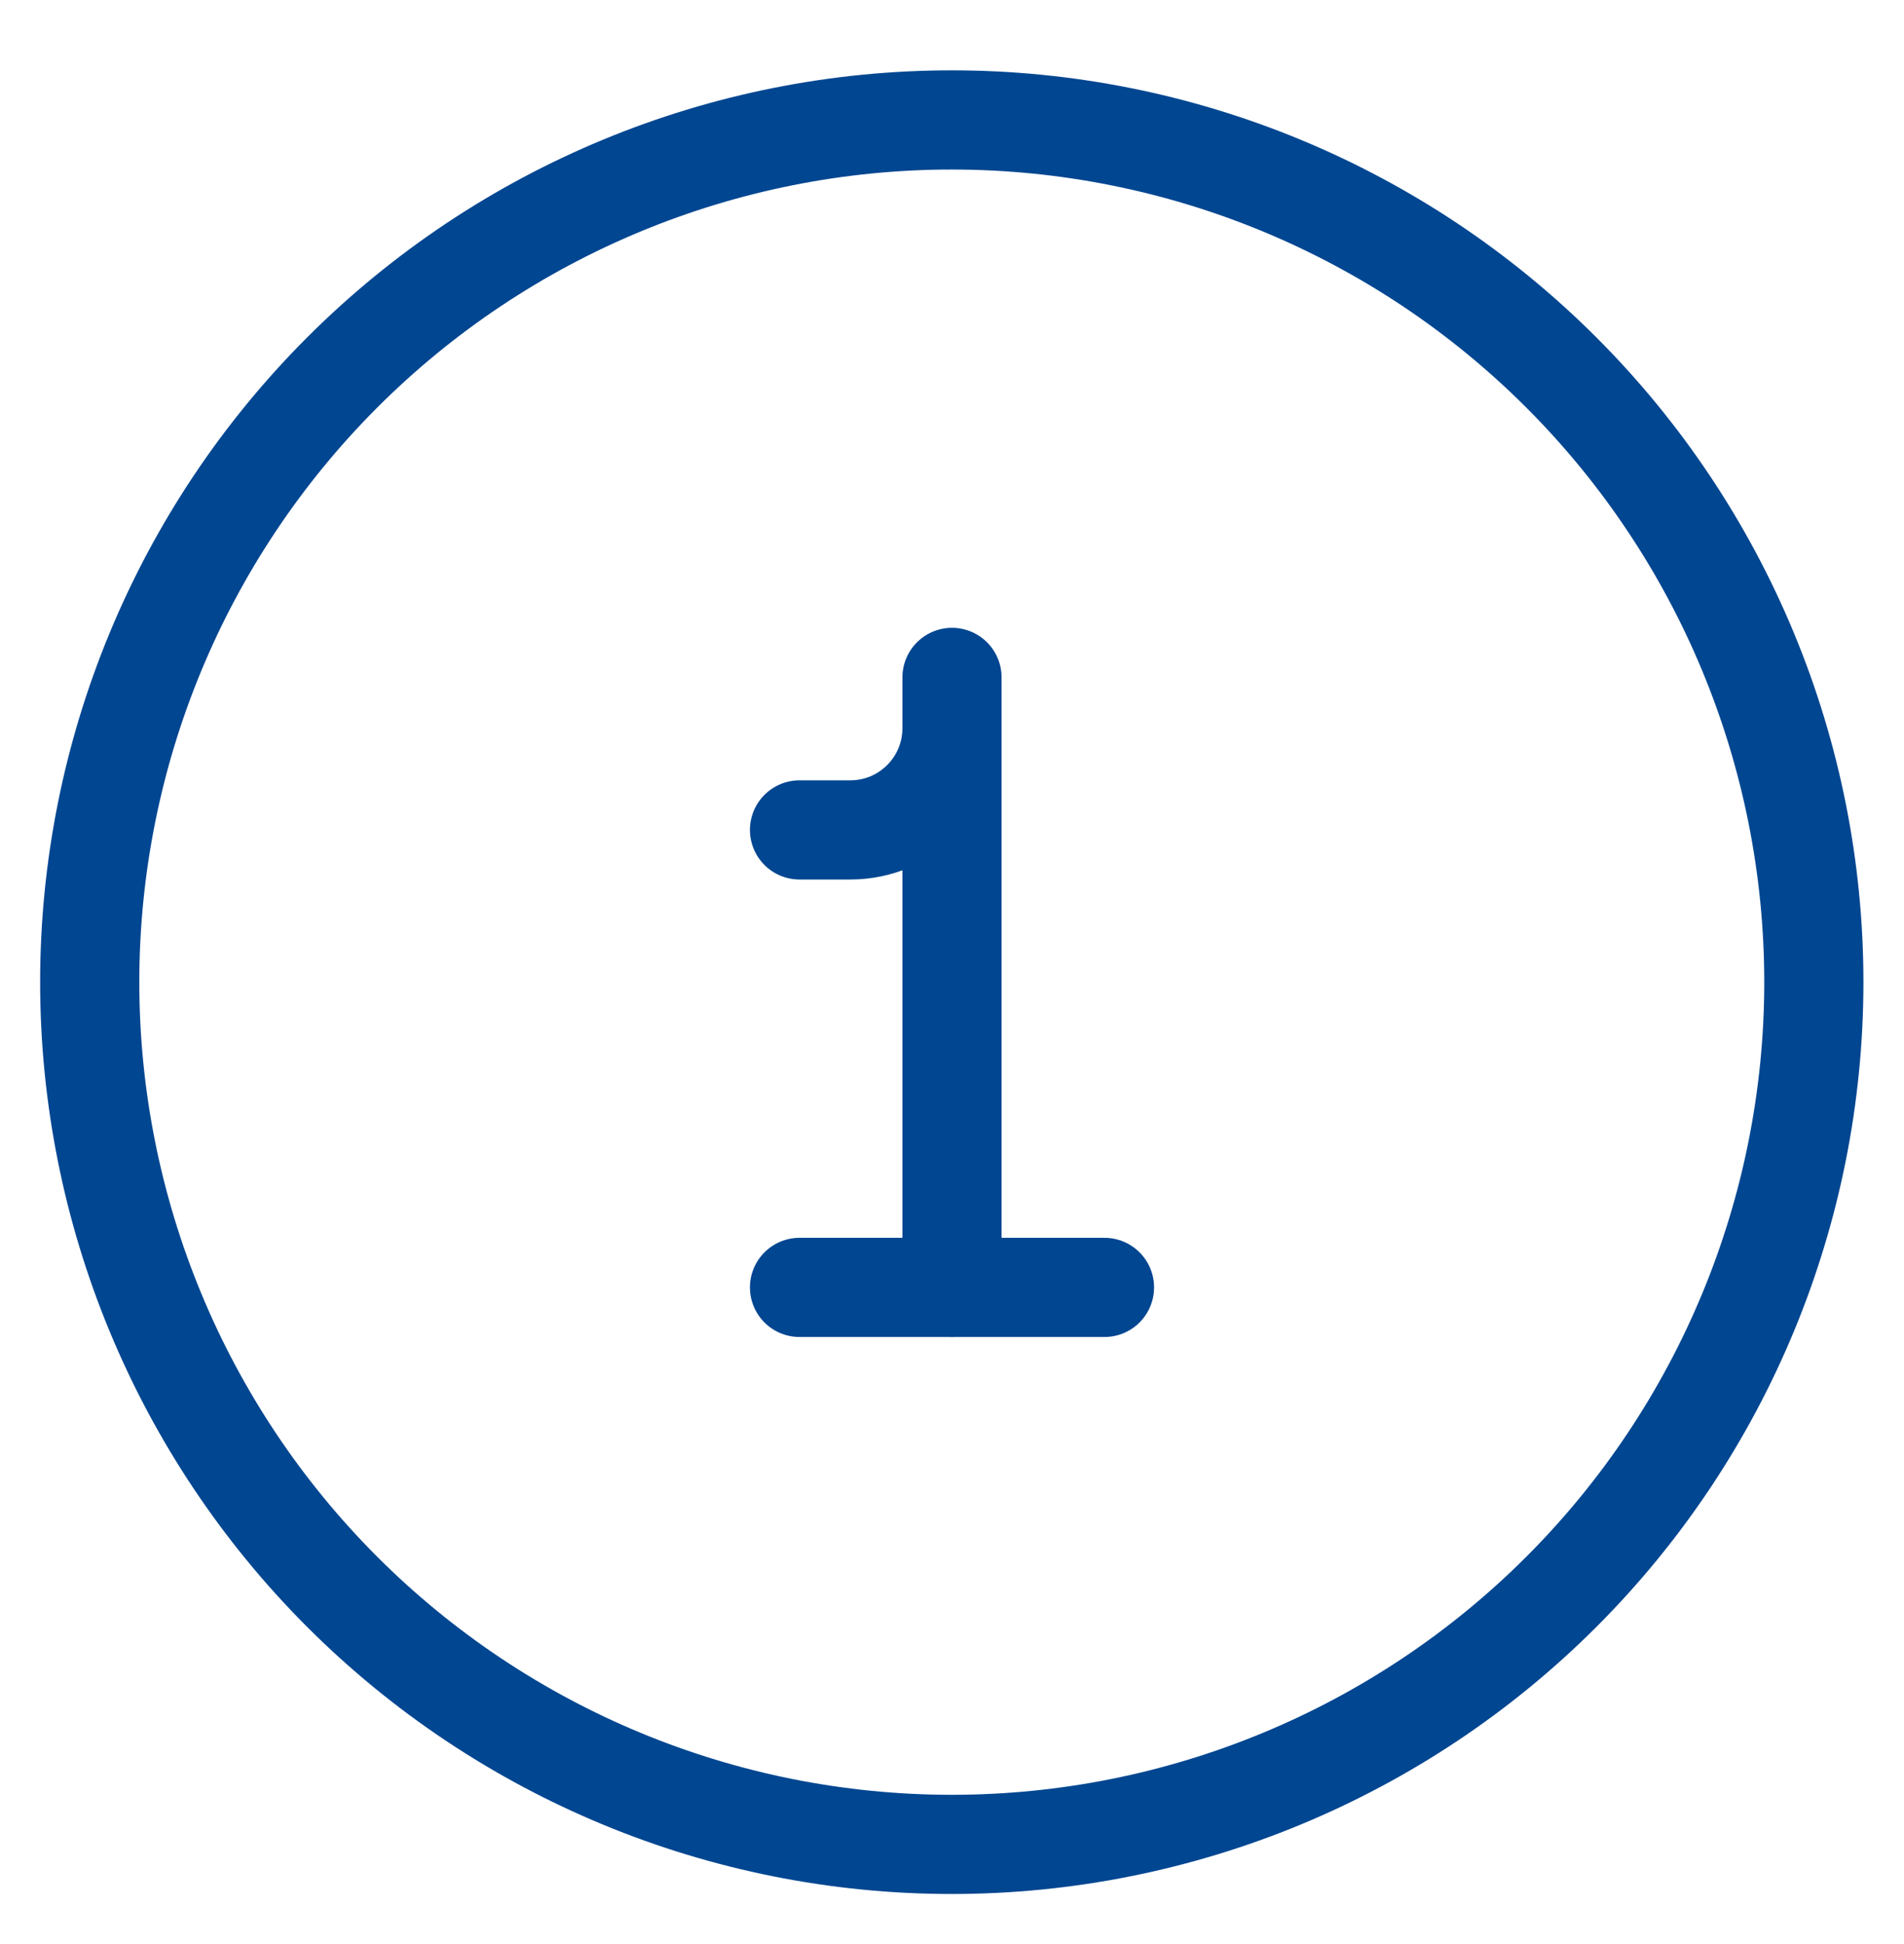
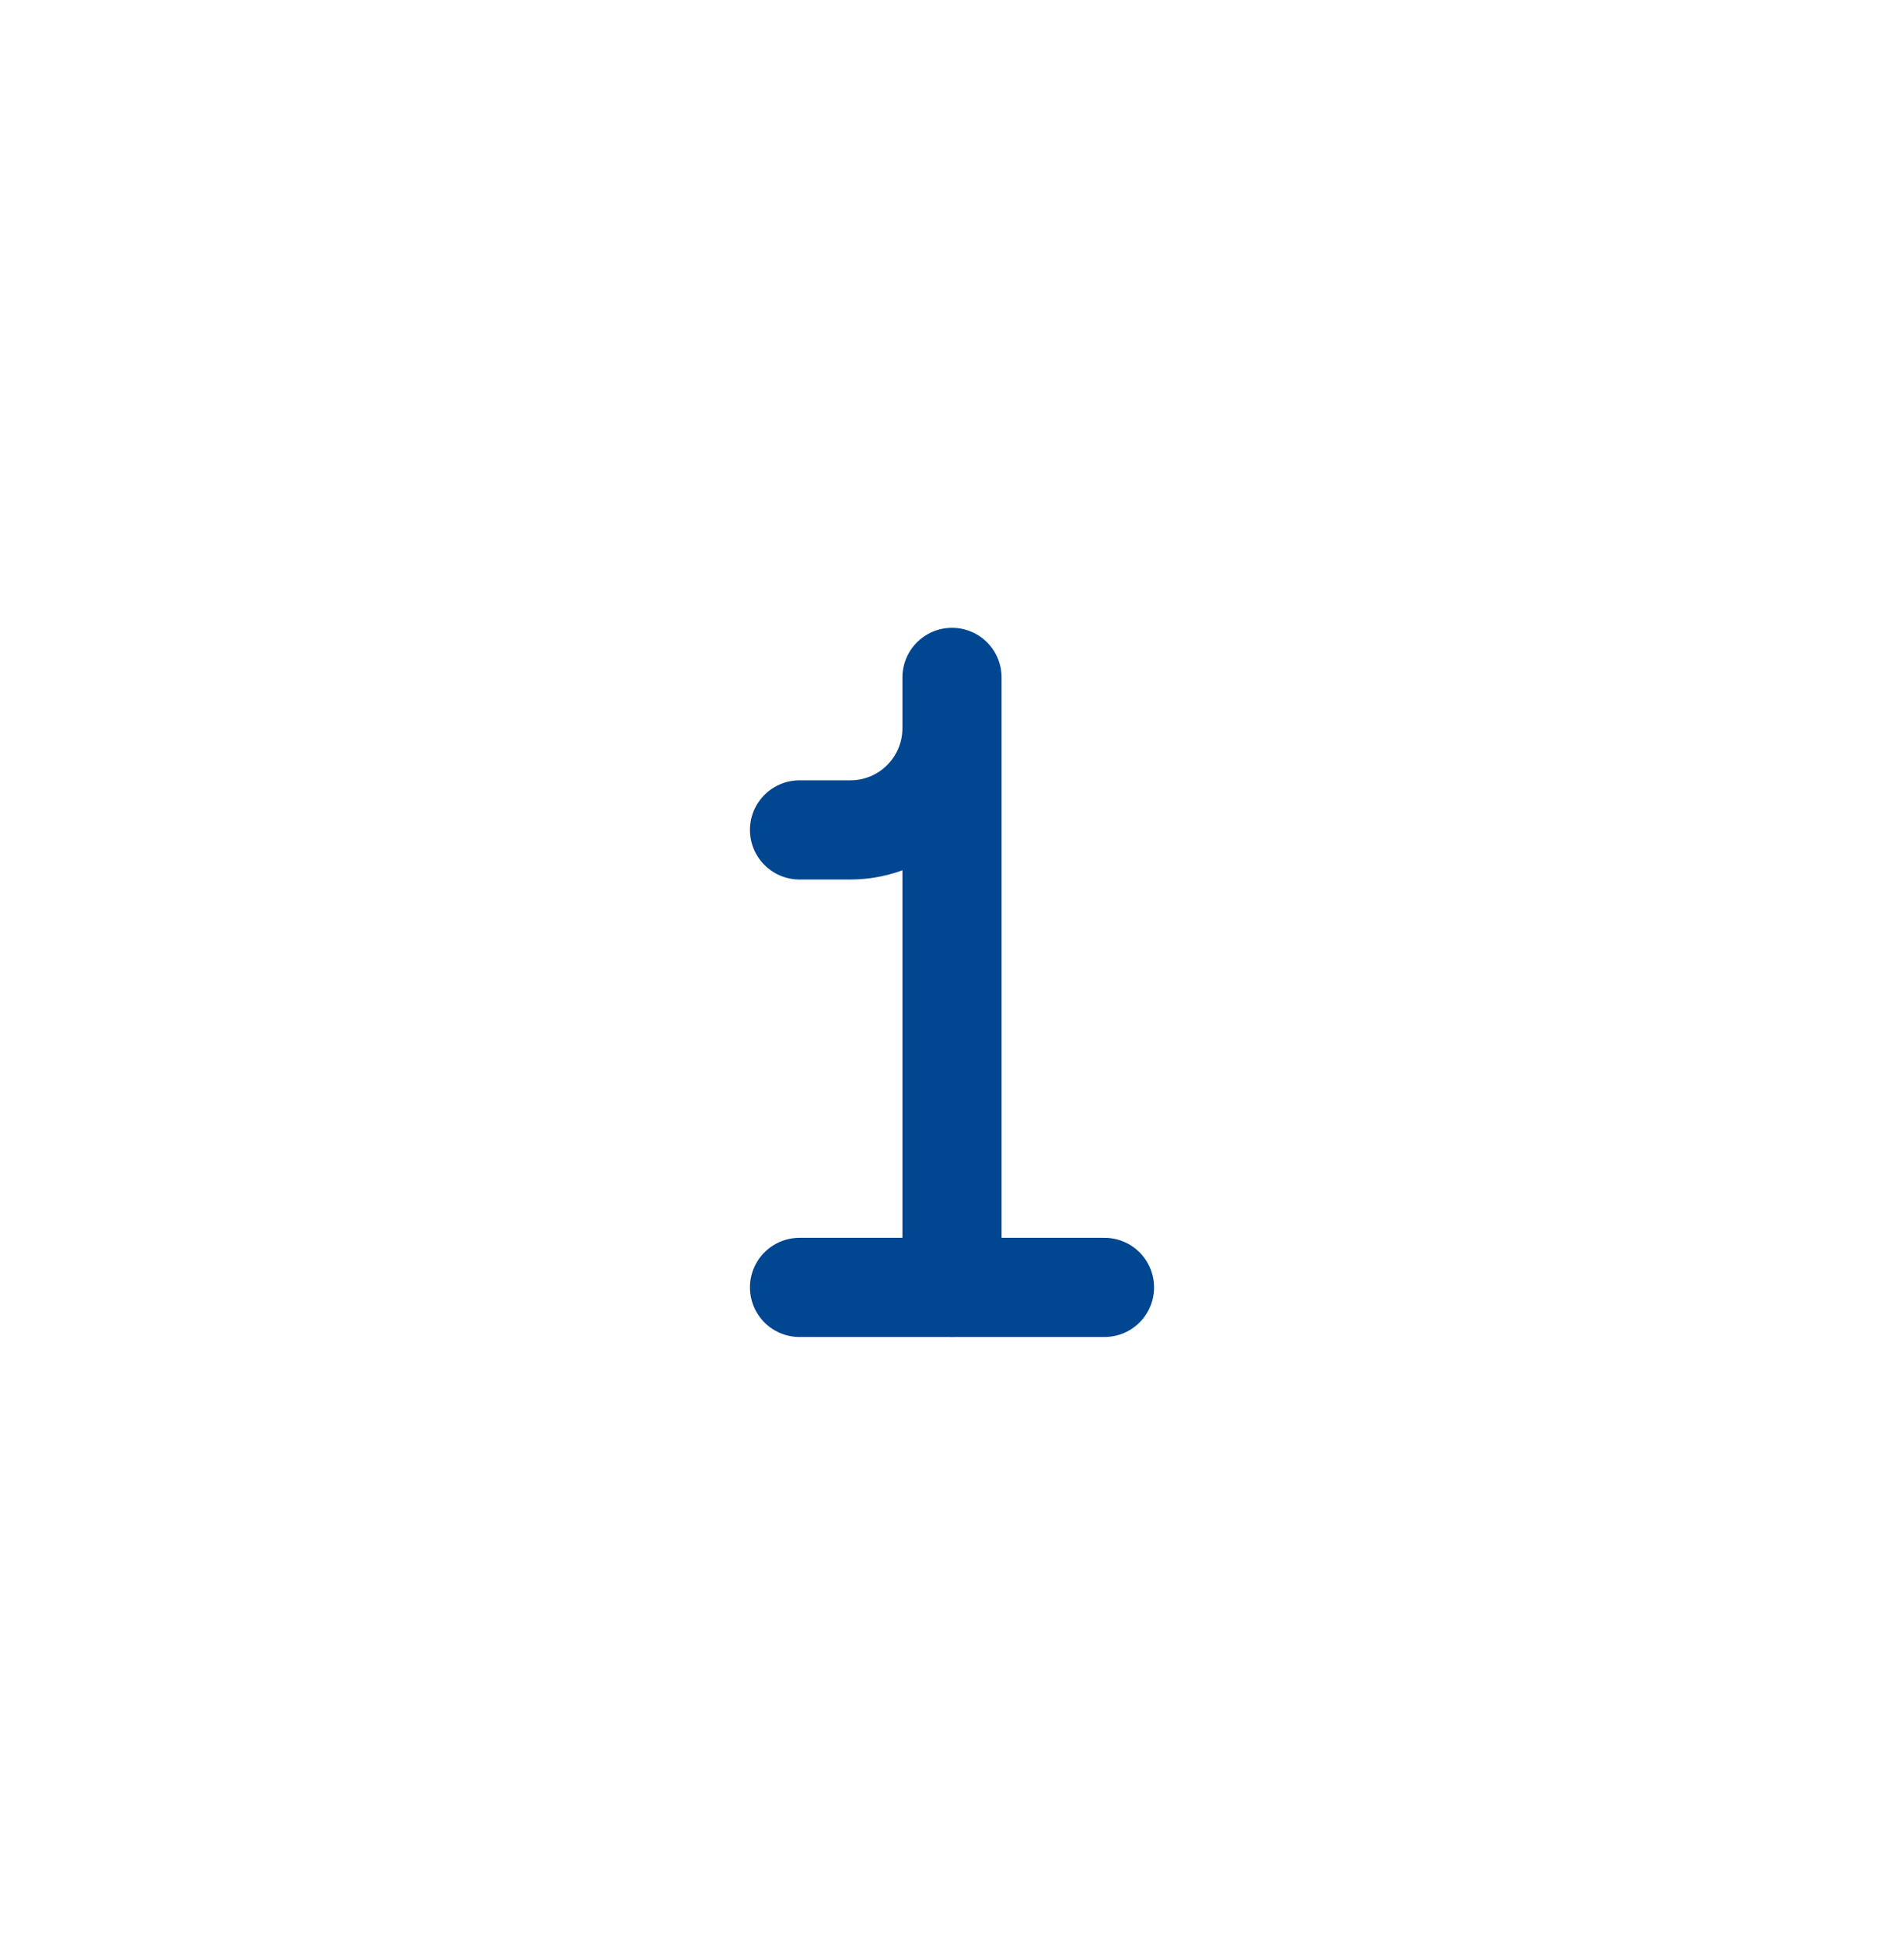
<svg xmlns="http://www.w3.org/2000/svg" width="48" height="49" viewBox="0 0 48 49" fill="none">
-   <path d="M2.262 24.755C2.262 30.519 4.551 36.047 8.627 40.123C12.703 44.198 18.23 46.488 23.994 46.488C29.758 46.488 35.286 44.198 39.361 40.123C43.437 36.047 45.727 30.519 45.727 24.755C45.727 18.991 43.437 13.464 39.361 9.388C35.286 5.312 29.758 3.023 23.994 3.023C18.23 3.023 12.703 5.312 8.627 9.388C4.551 13.464 2.262 18.991 2.262 24.755Z" stroke="#004691" stroke-width="2.5" stroke-linecap="round" stroke-linejoin="round" />
  <path d="M24 32.449V17.074V18.355C24 19.77 22.853 20.918 21.438 20.918H20.156" stroke="#004691" stroke-width="2.5" stroke-linecap="round" stroke-linejoin="round" />
  <path d="M27.844 32.449H20.156" stroke="#004691" stroke-width="2.5" stroke-linecap="round" stroke-linejoin="round" />
</svg>